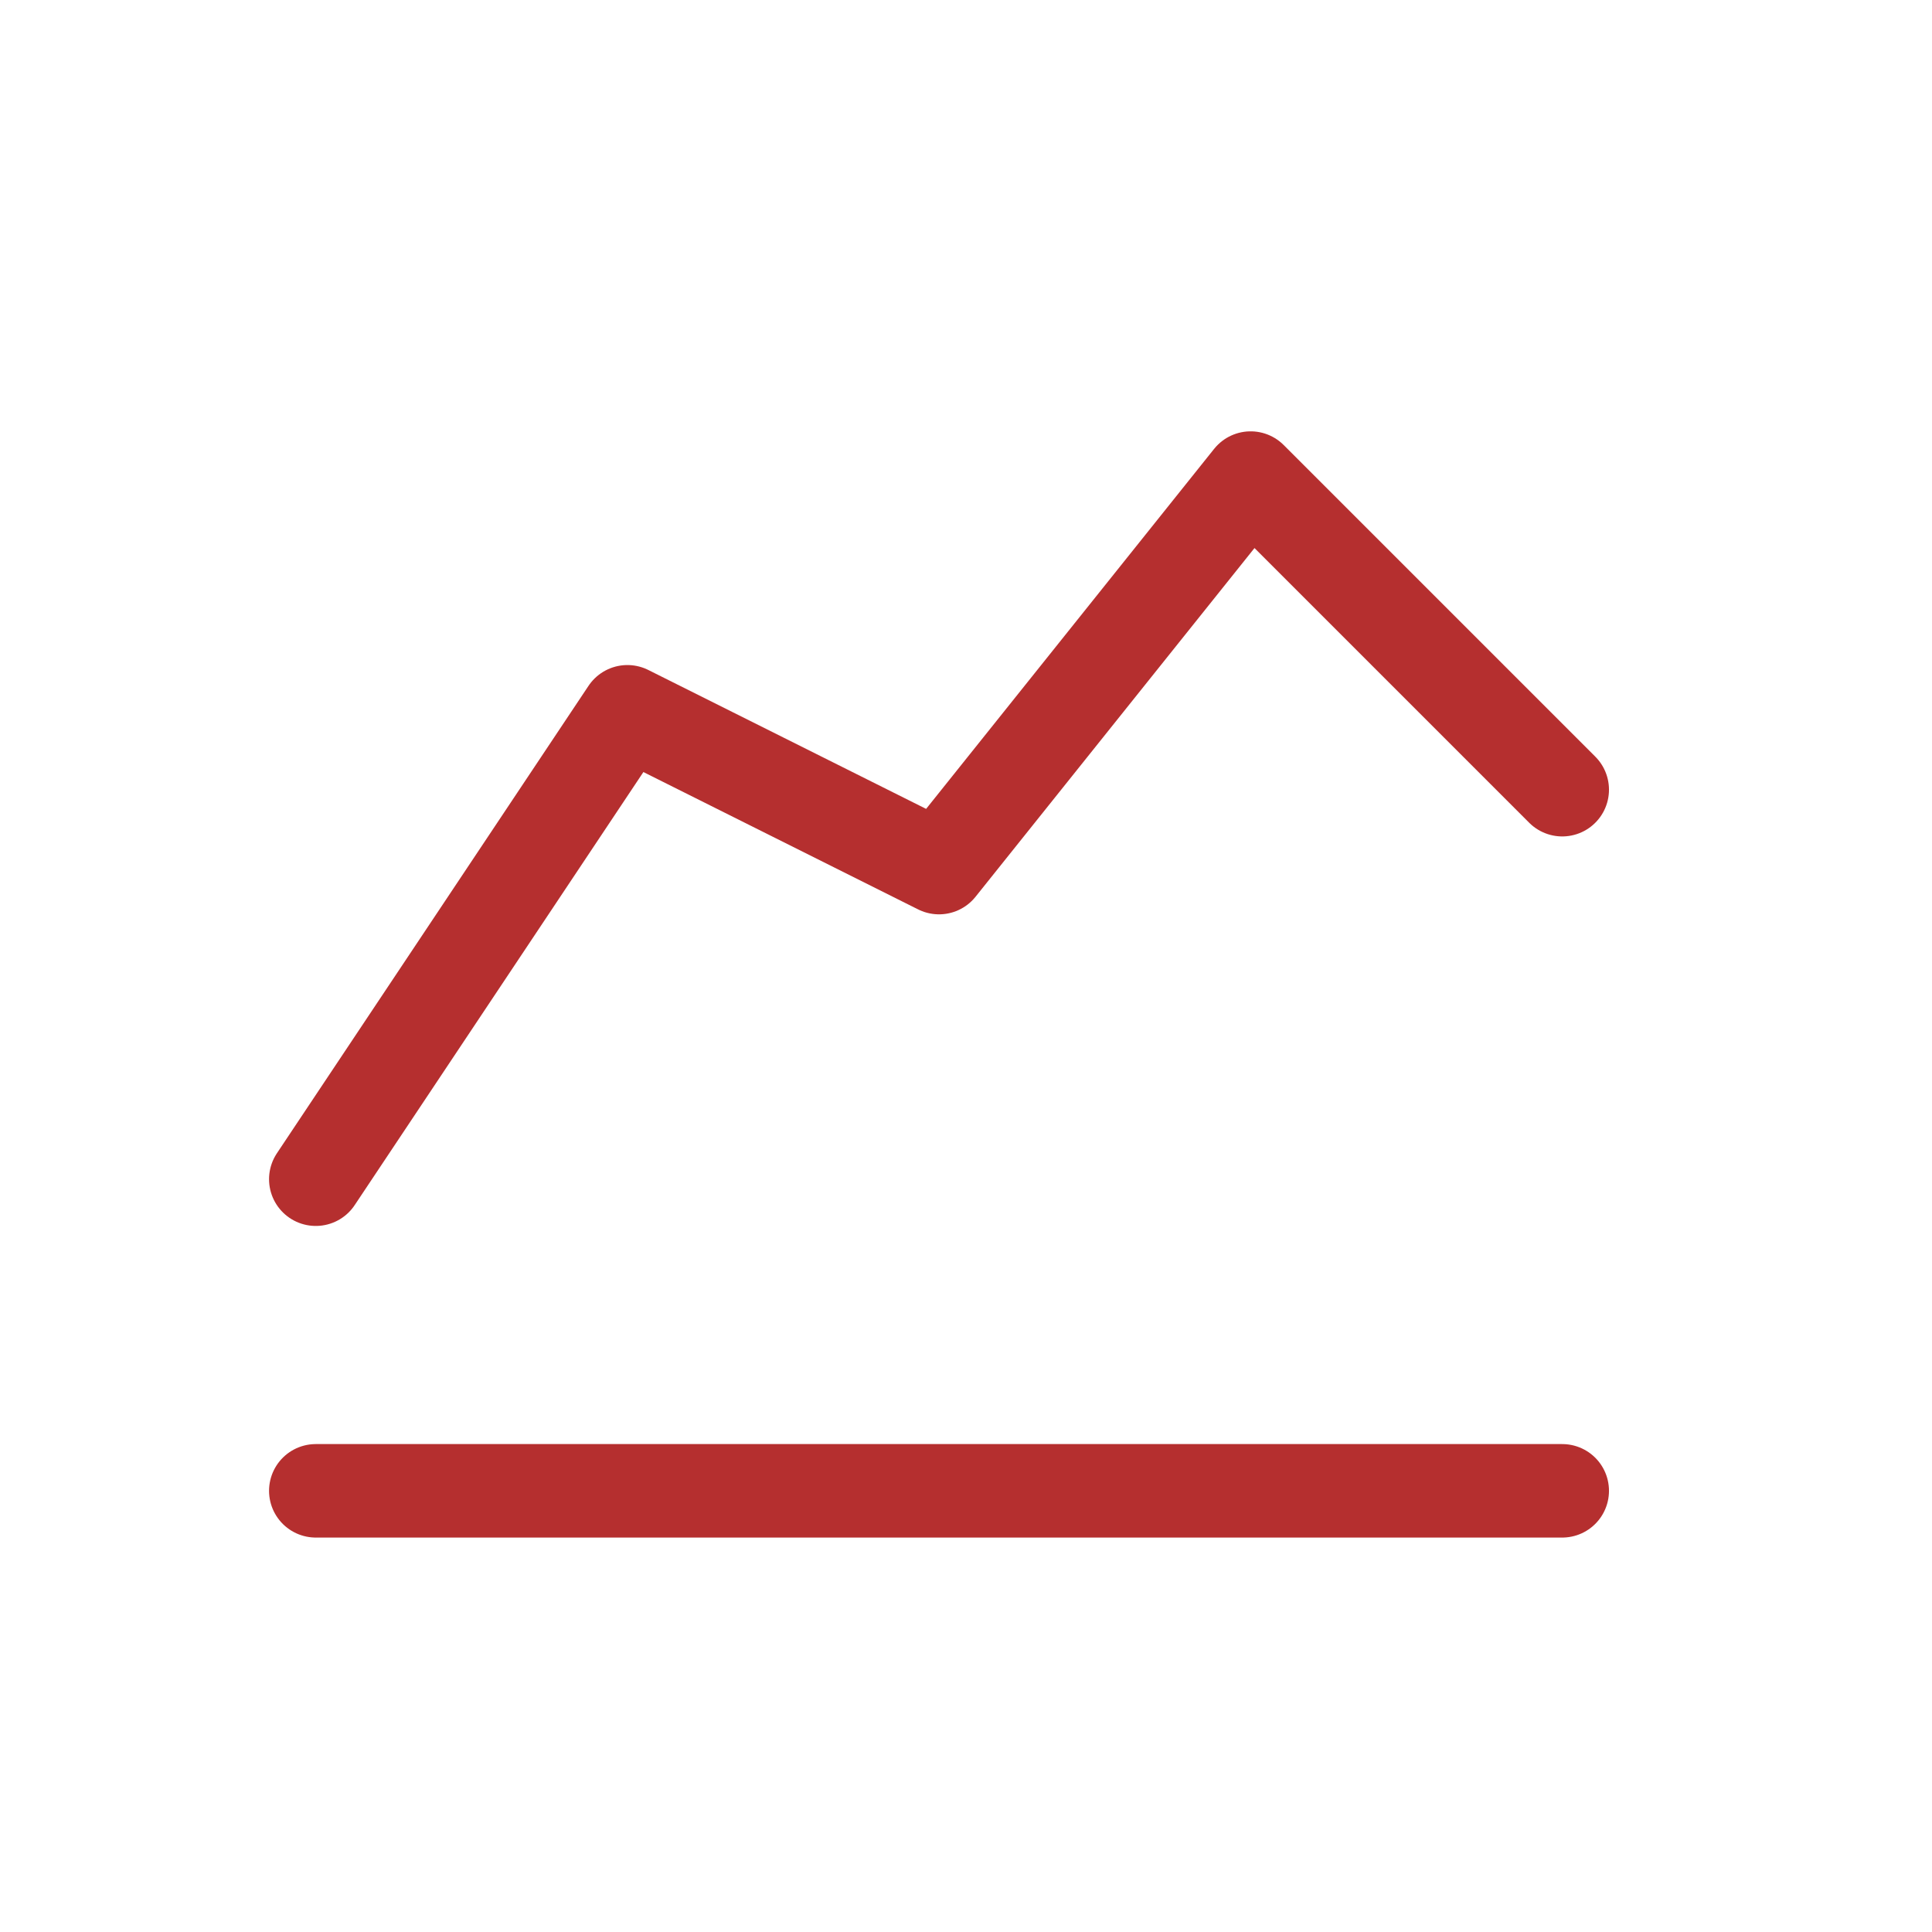
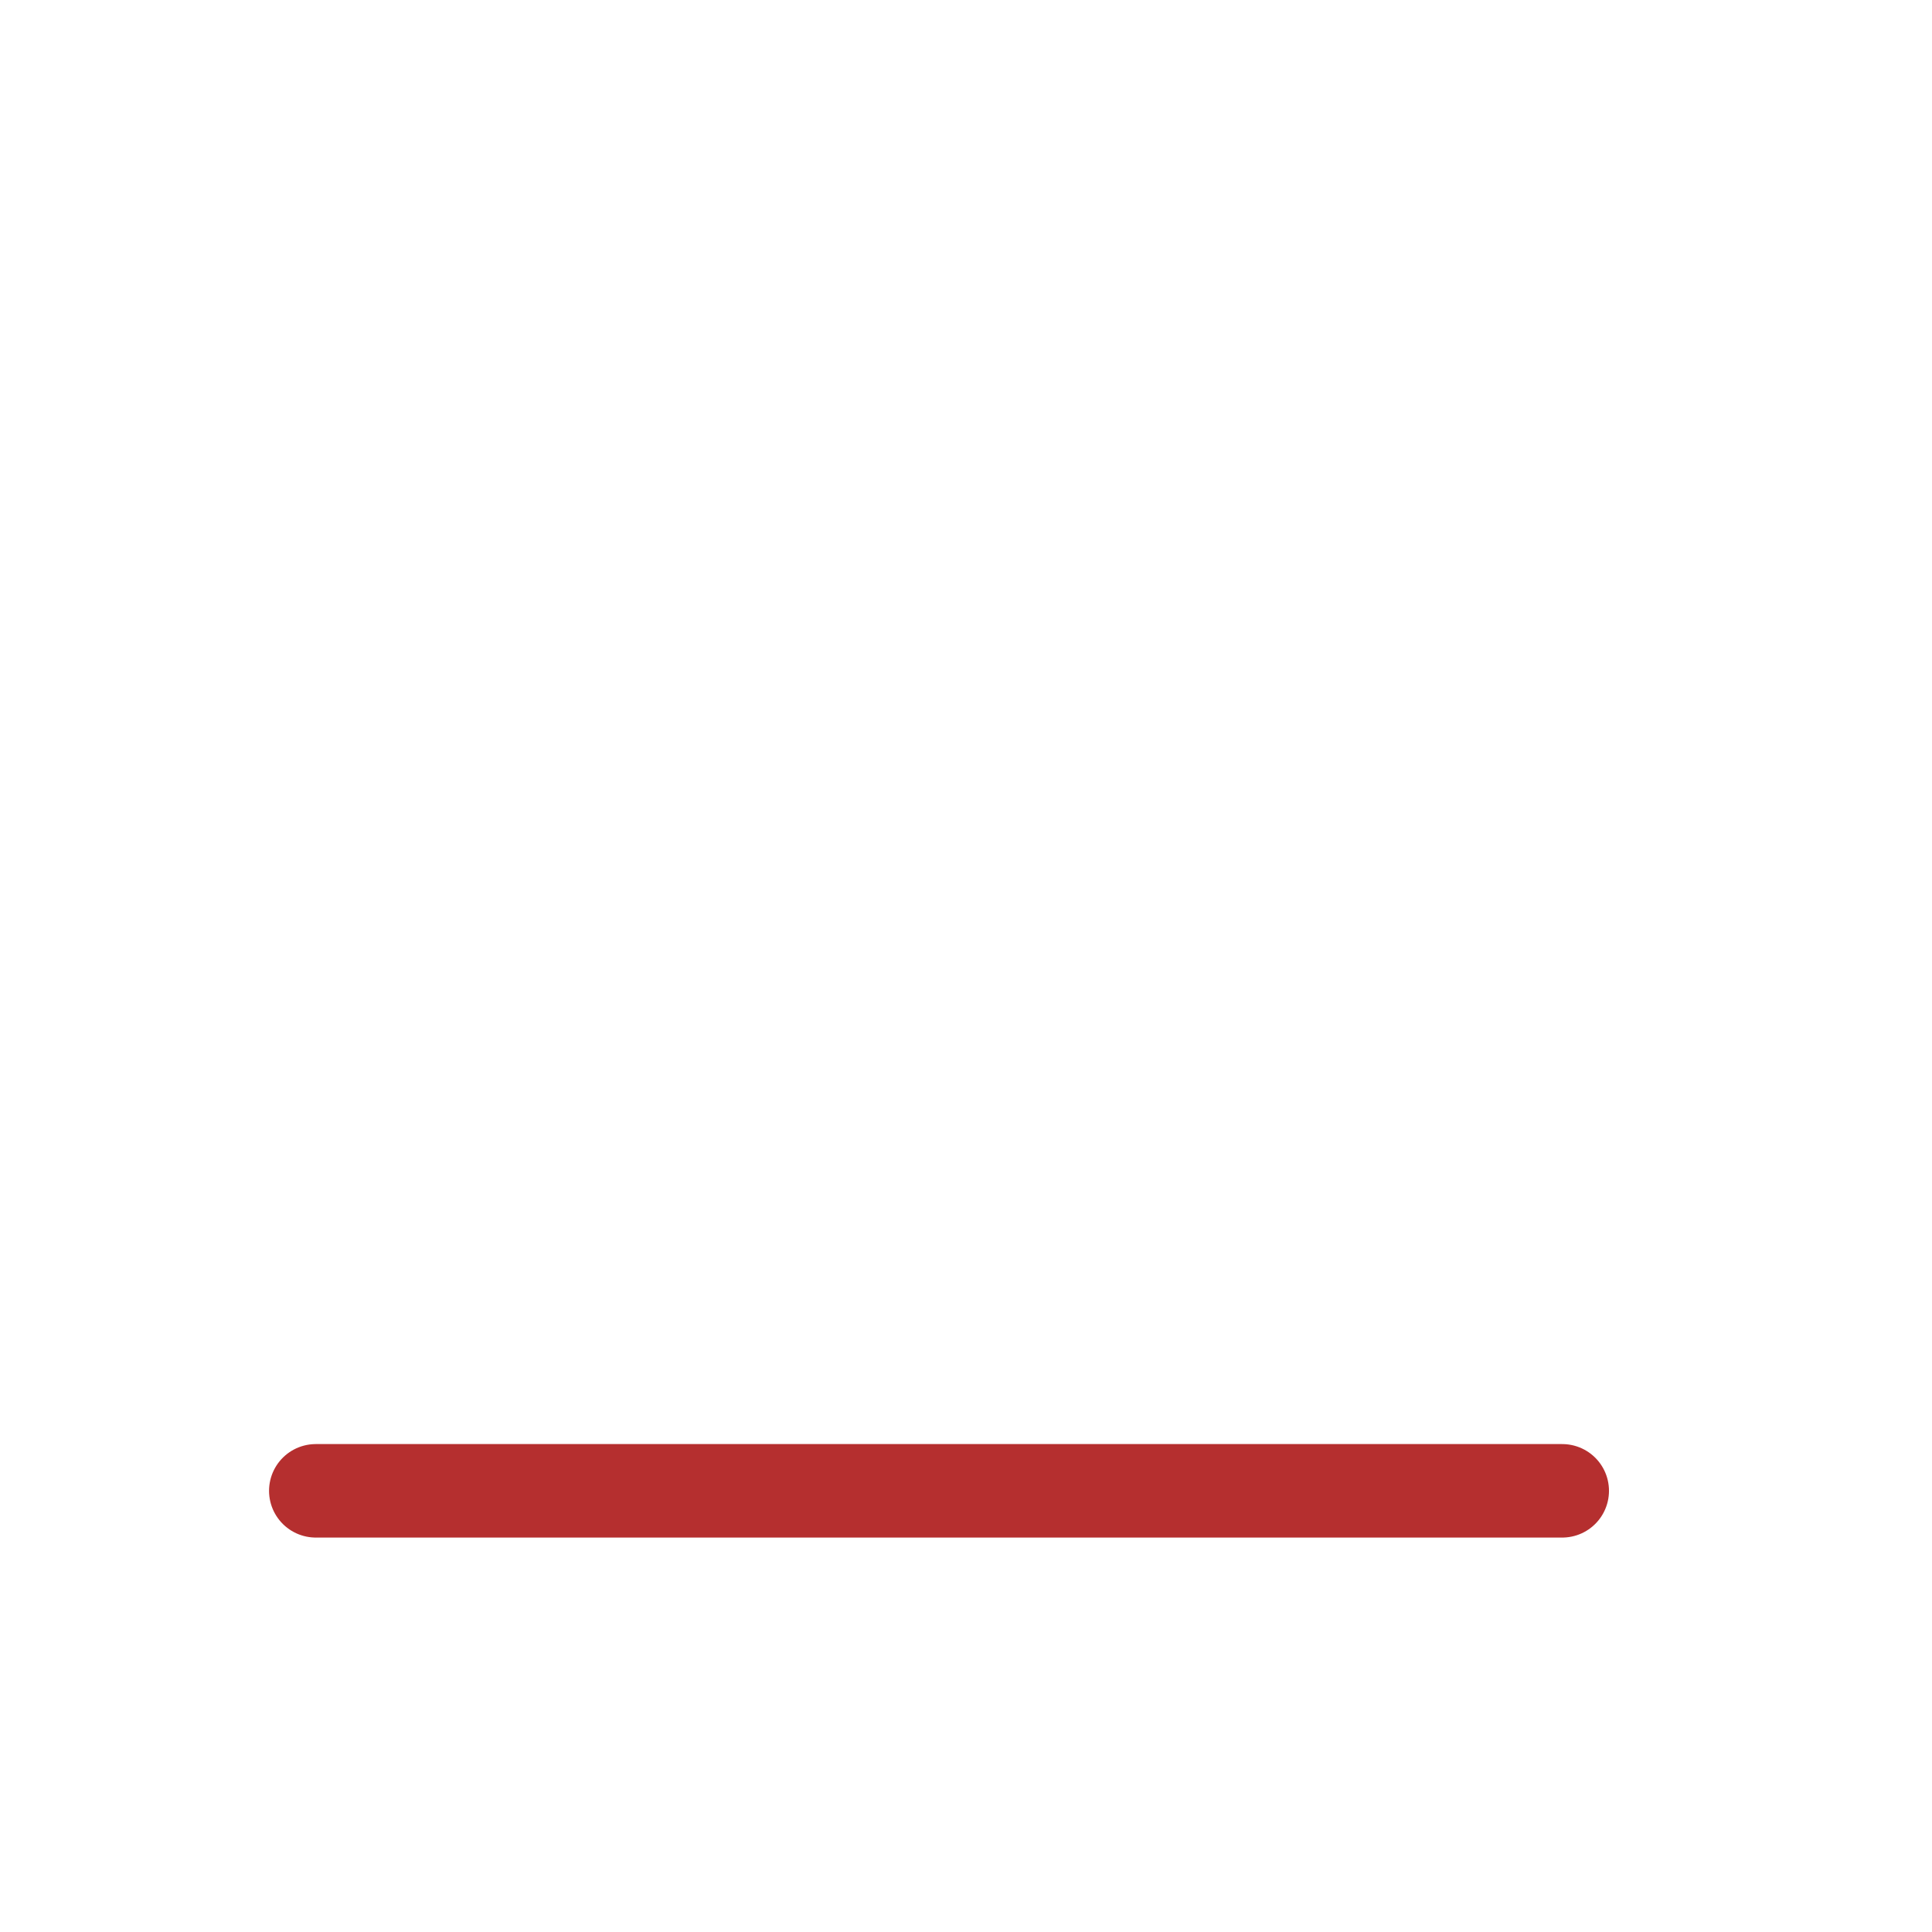
<svg xmlns="http://www.w3.org/2000/svg" width="31" height="31" viewBox="0 0 31 31" fill="none">
  <path d="M5.067 23.921H25.067" stroke="#B52F2F" stroke-width="1.5" stroke-linecap="round" stroke-linejoin="round" />
-   <path d="M5.067 18.921L10.067 11.421L15.067 13.921L20.067 7.671L25.067 12.671" stroke="#B52F2F" stroke-width="1.5" stroke-linecap="round" stroke-linejoin="round" />
</svg>